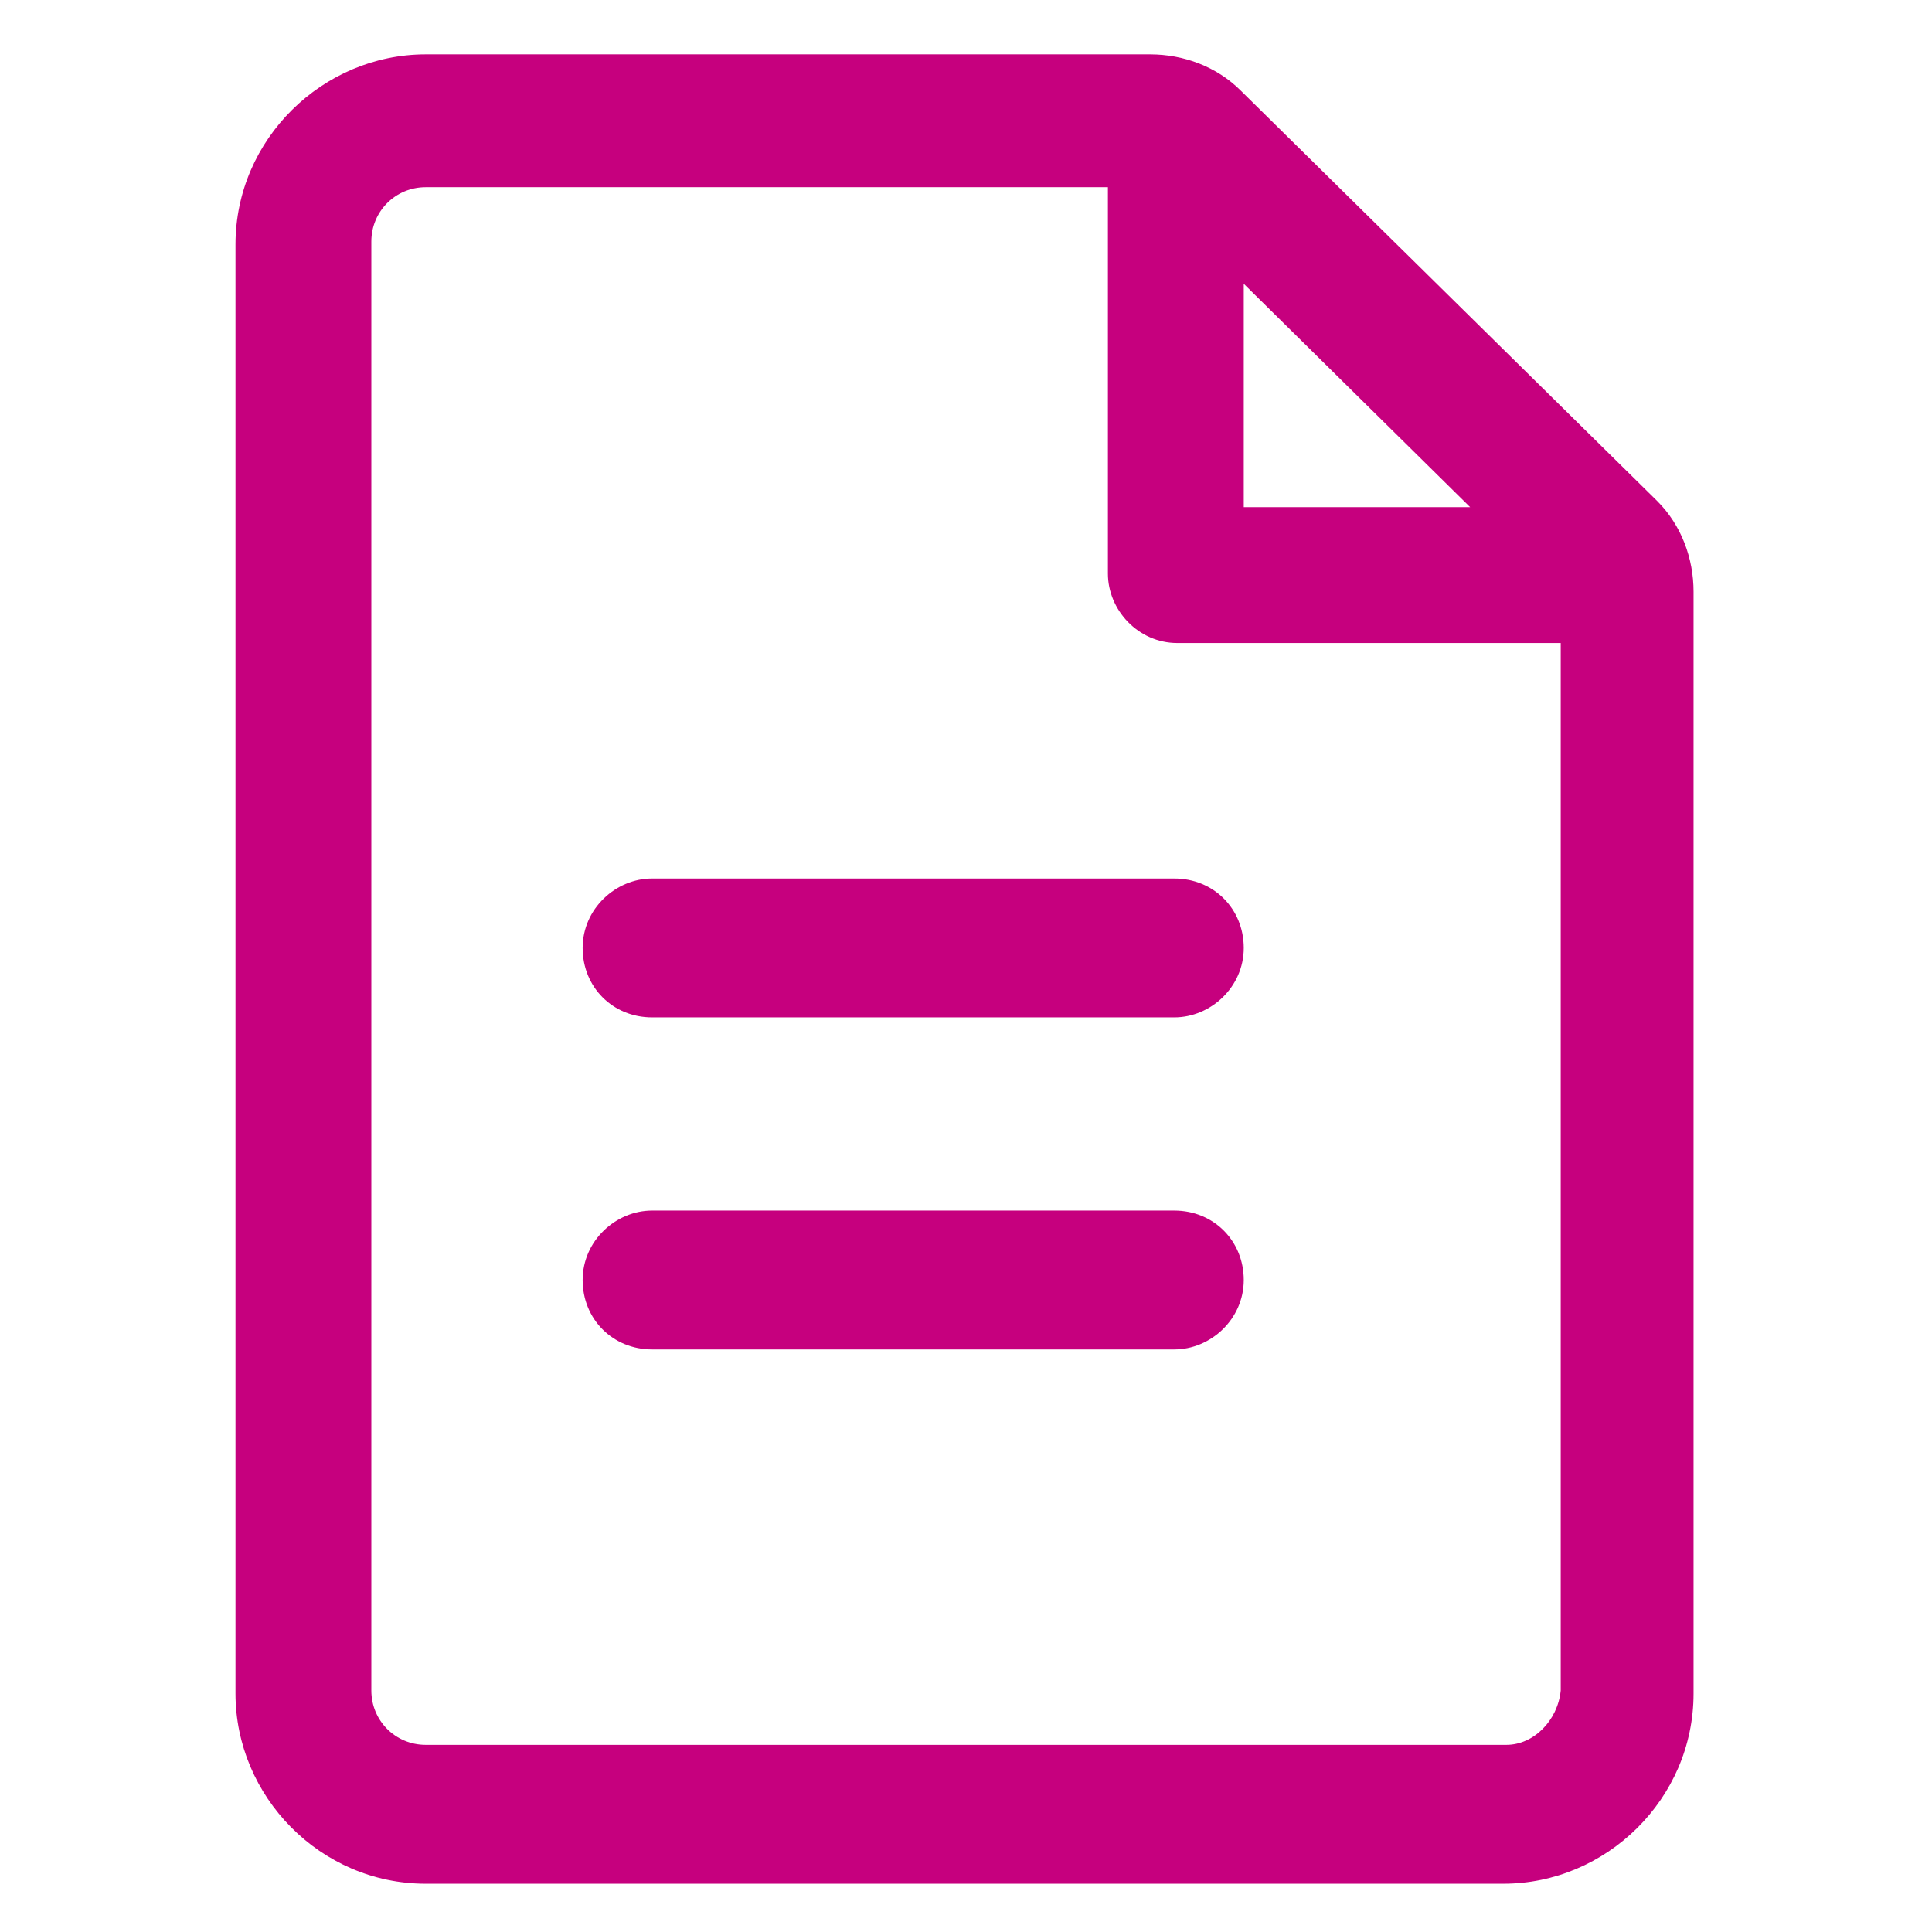
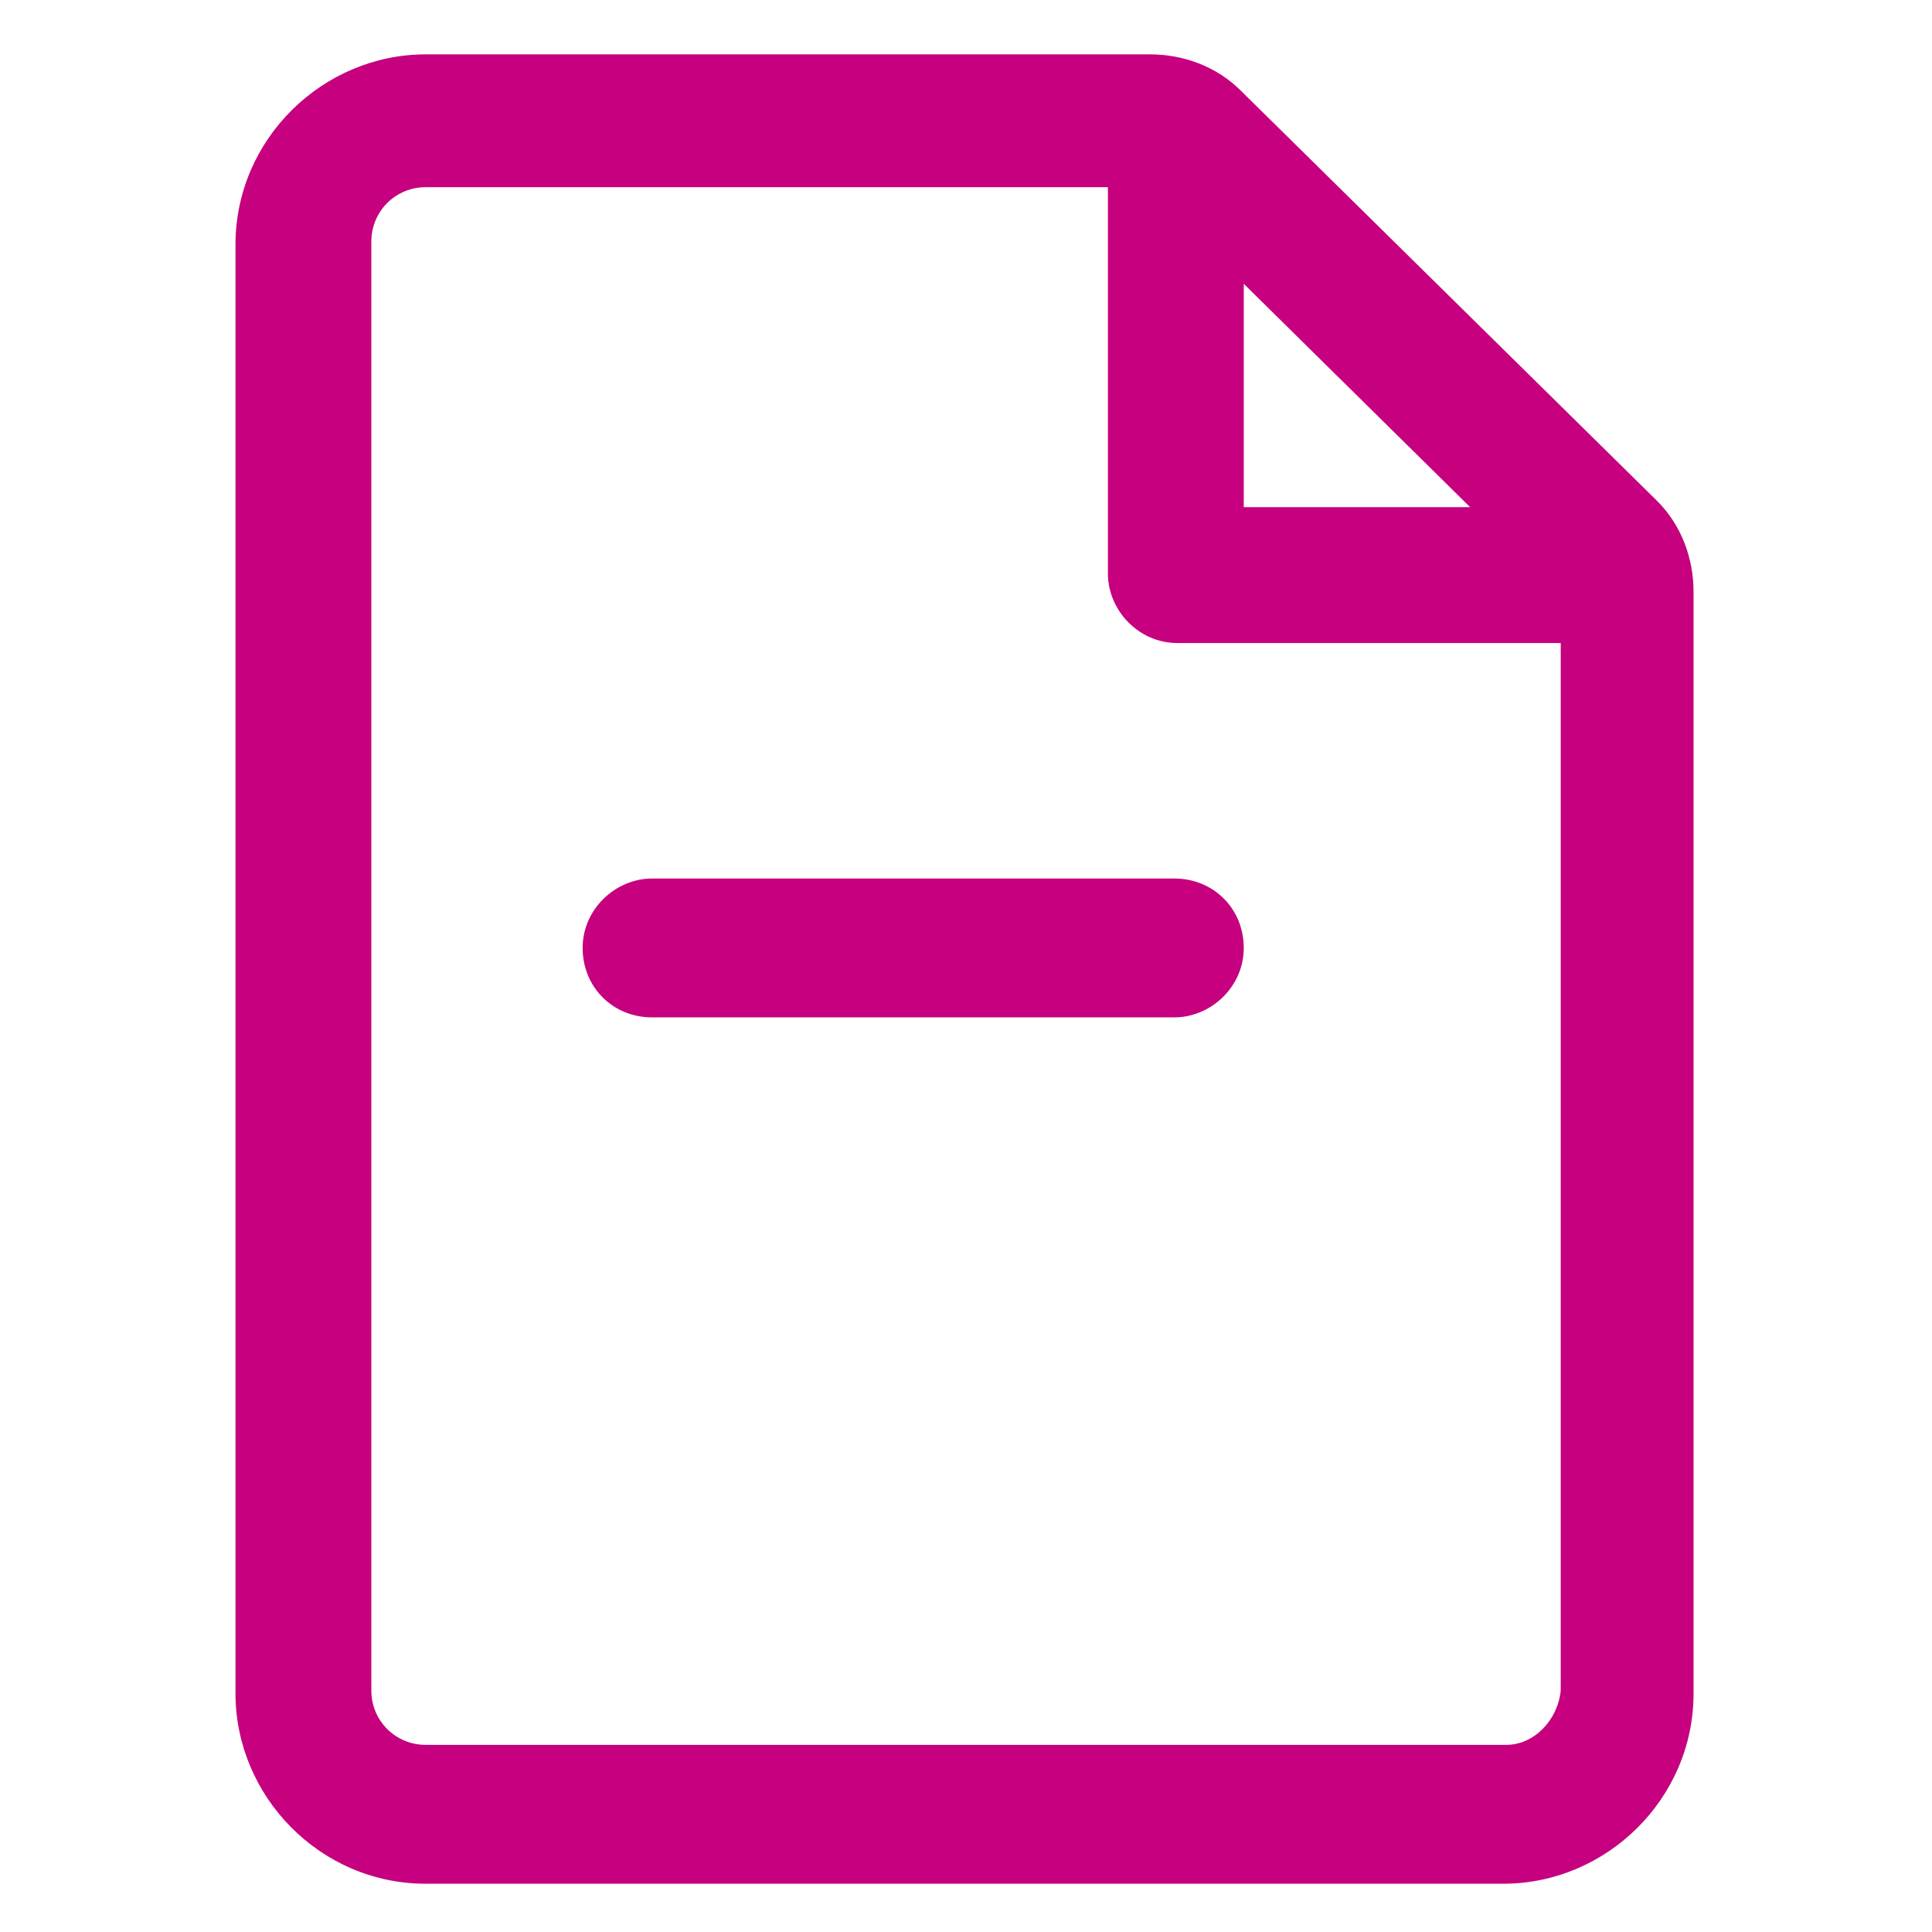
<svg xmlns="http://www.w3.org/2000/svg" fill="#c6007e" width="80" height="80" viewBox="0 0 64 64">
  <path d="M54.901 16.601L41.101 3.001C40.301 2.201 39.201 1.801 38.101 1.801H14.101C10.701 1.801 7.801 4.601 7.801 8.101V56.101C7.801 59.501 10.601 62.401 14.101 62.401H49.801C53.201 62.401 56.101 59.601 56.101 56.101V19.601C56.101 18.501 55.701 17.401 54.901 16.601ZM41.201 9.401L48.701 16.801H41.201V9.401ZM49.901 57.801H14.101C13.101 57.801 12.301 57.001 12.301 56.001V8.001C12.301 7.001 13.101 6.201 14.101 6.201H36.701V19.001C36.701 20.201 37.701 21.301 39.001 21.301H51.701V56.001C51.601 57.001 50.801 57.801 49.901 57.801Z" />
  <path d="M38.901 29.102H21.601C20.401 29.102 19.301 30.102 19.301 31.402C19.301 32.702 20.301 33.702 21.601 33.702H38.901C40.101 33.702 41.201 32.702 41.201 31.402C41.201 30.102 40.201 29.102 38.901 29.102Z" />
-   <path d="M38.901 40.102H21.601C20.401 40.102 19.301 41.102 19.301 42.402C19.301 43.702 20.301 44.702 21.601 44.702H38.901C40.101 44.702 41.201 43.702 41.201 42.402C41.201 41.102 40.201 40.102 38.901 40.102Z" />
</svg>